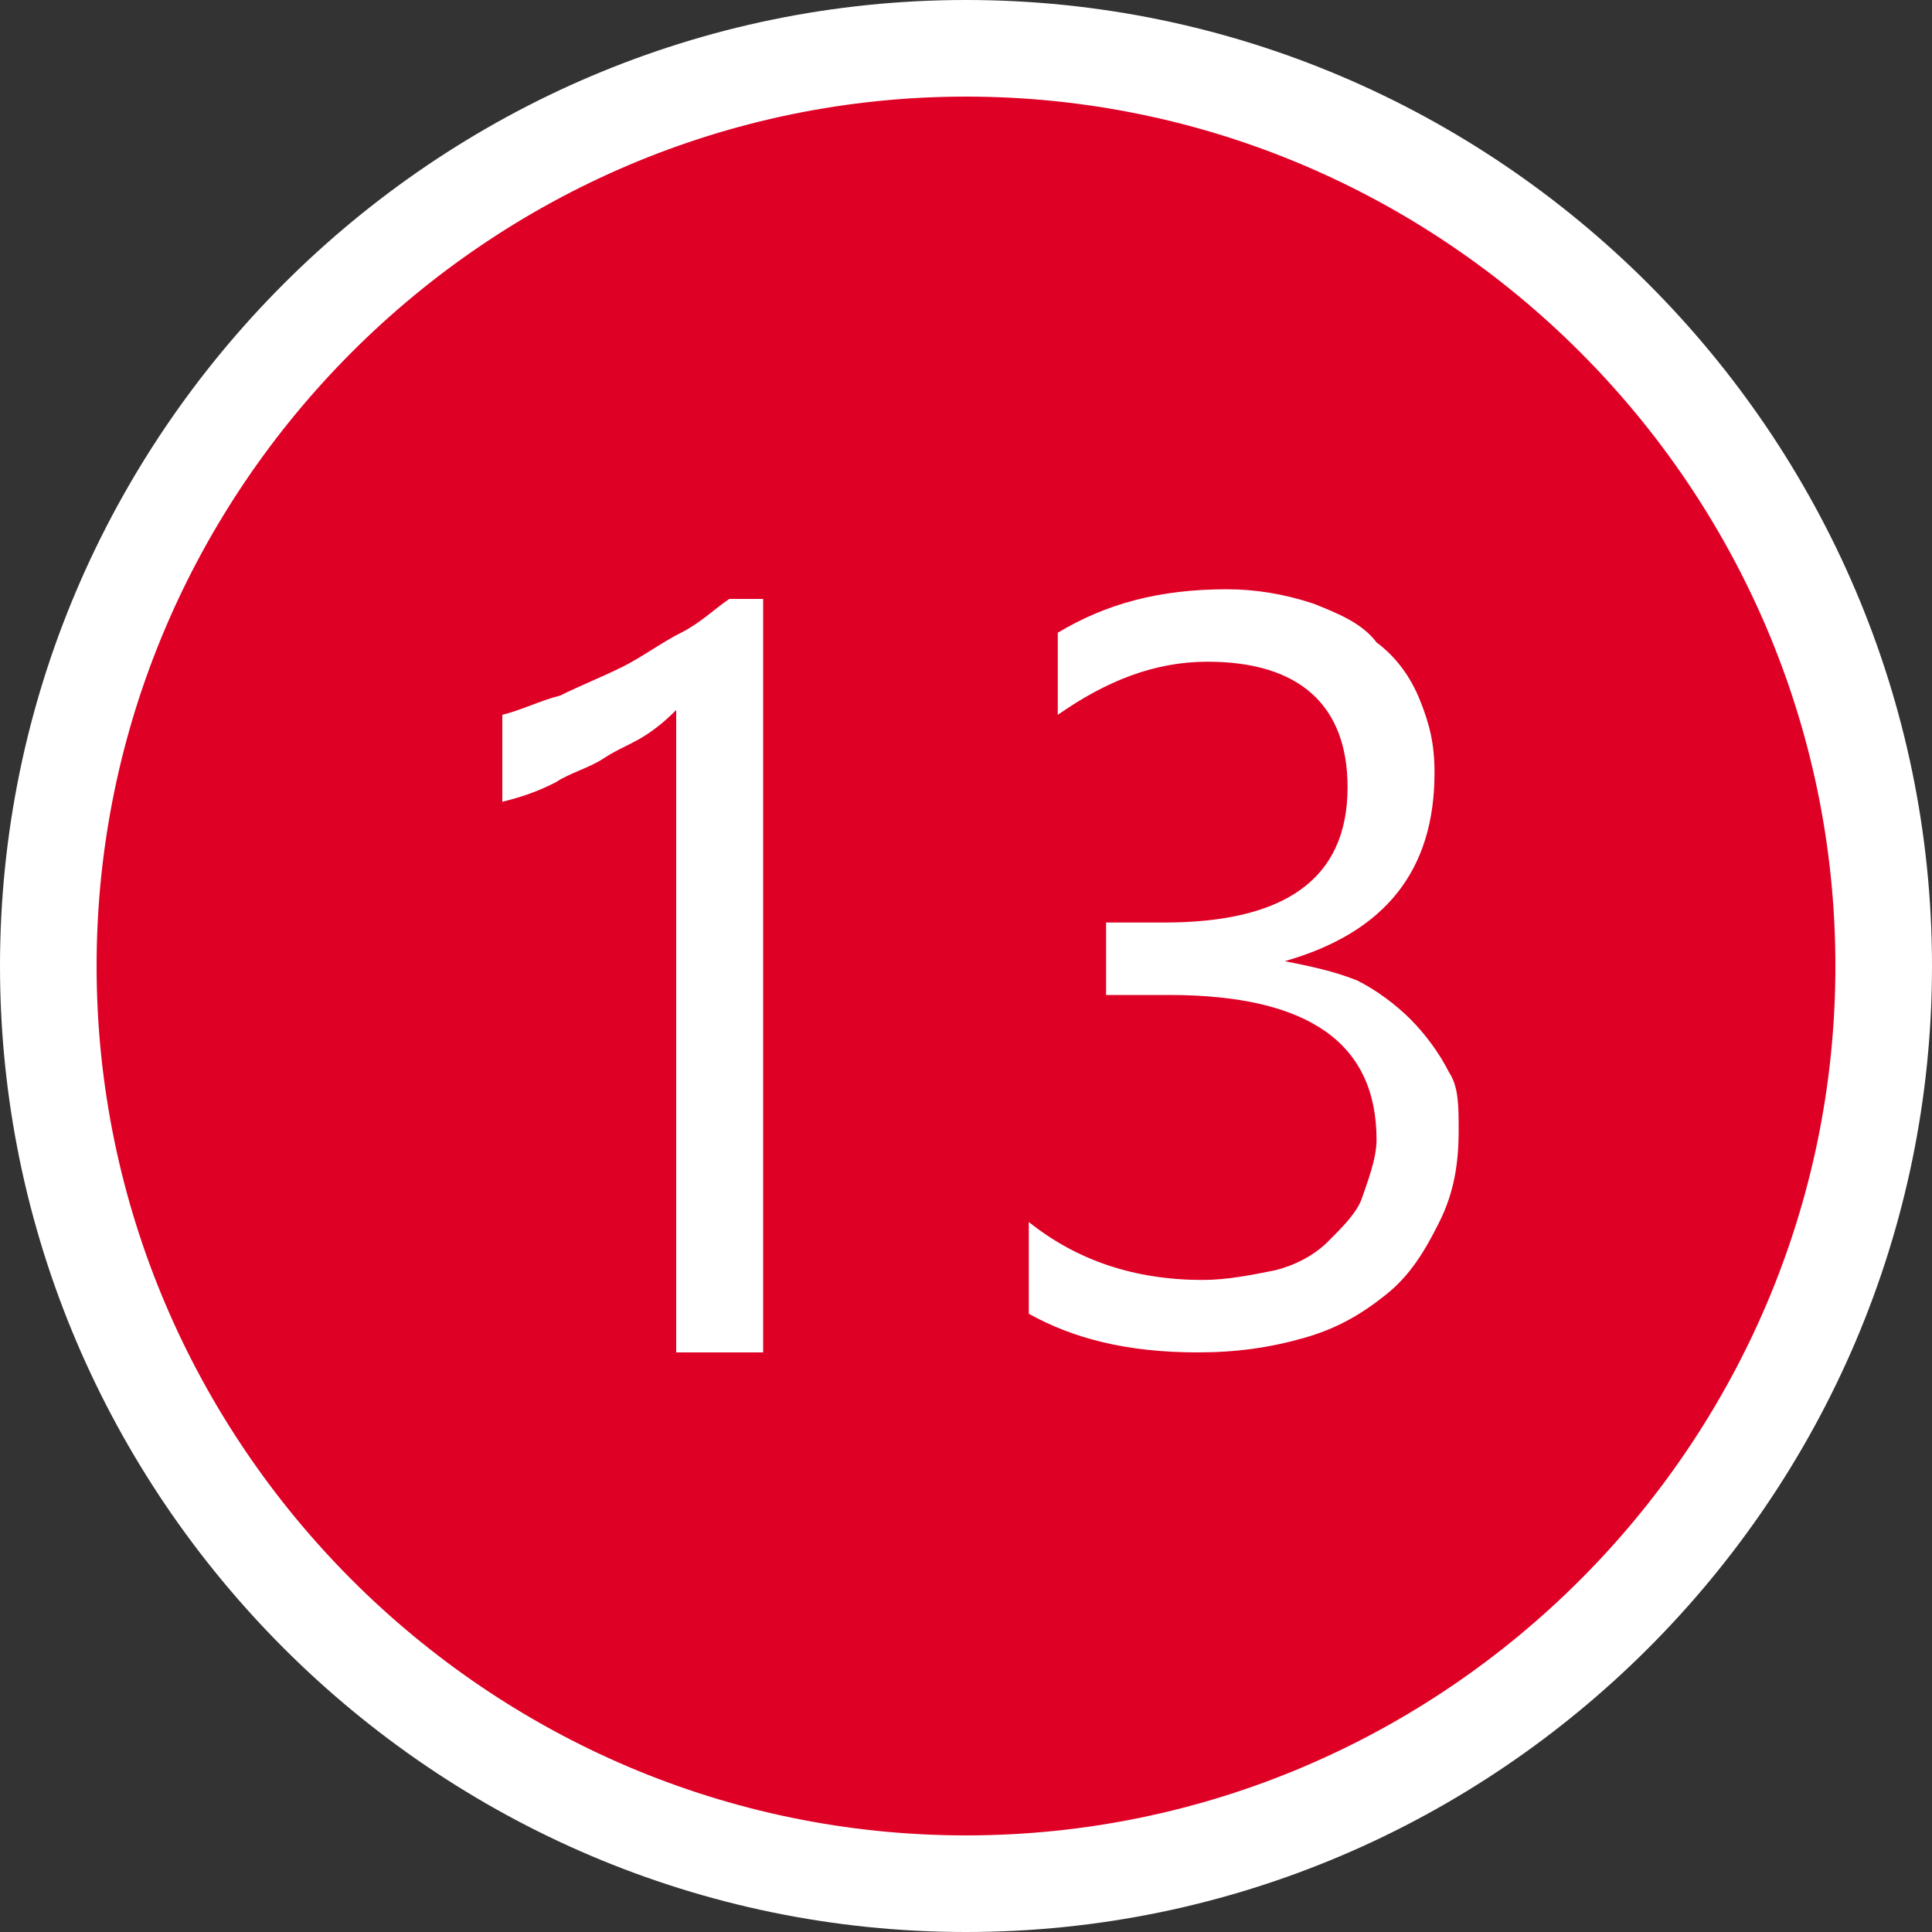
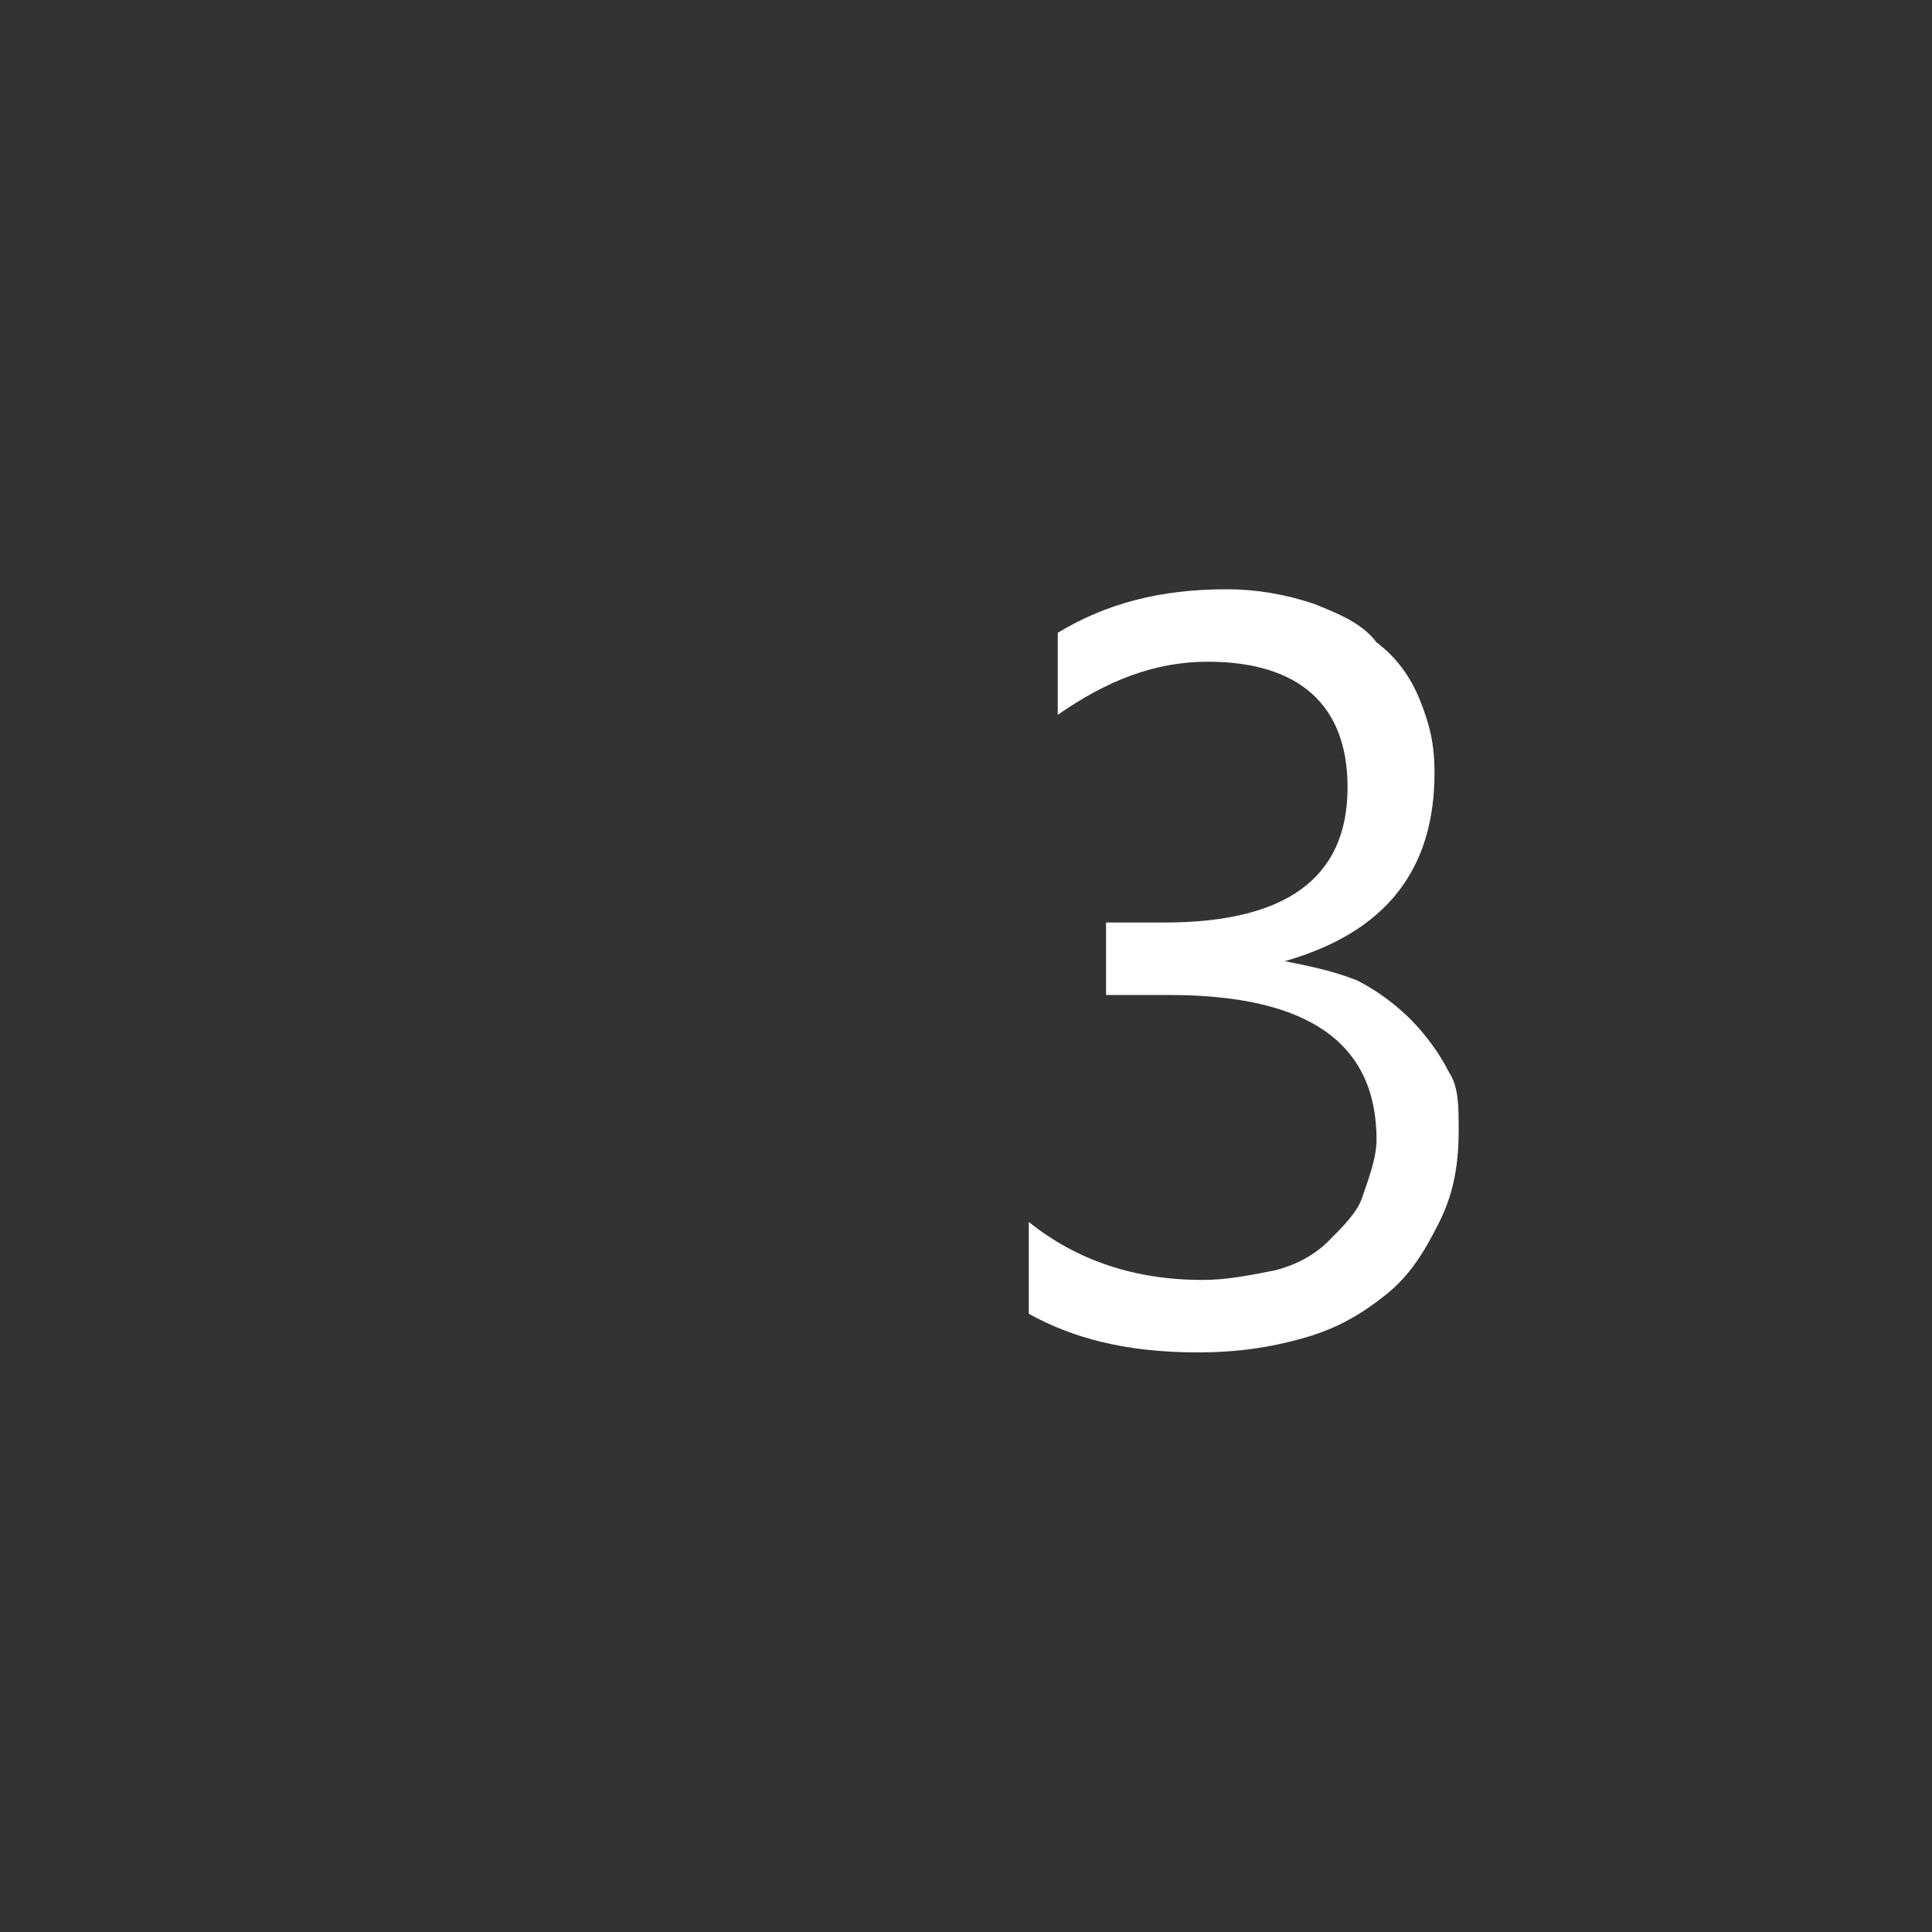
<svg xmlns="http://www.w3.org/2000/svg" version="1.1" id="レイヤー_1" x="0px" y="0px" width="40px" height="40px" viewBox="0 0 40 40" style="enable-background:new 0 0 40 40;" xml:space="preserve">
  <rect x="0" y="0" width="40" height="40" fill="#333333" stroke="none" />
  <style type="text/css">
	.st0{fill:#DF0025;}
	.st1{fill:#FFFFFF;}
	.st2{enable-background:new    ;}
</style>
  <g id="_9" transform="translate(-75 -42)">
    <g id="楕円形_1" transform="translate(75 42)">
-       <circle class="st0" cx="20" cy="20" r="19" />
-       <path class="st1" d="M20,40C9,40,0,31,0,20S9,0,20,0s20,9,20,20S31,40,20,40z M20,2C10.1,2,2,10.1,2,20s8.1,18,18,18s18-8.1,18-18    S29.9,2,20,2z" />
-     </g>
+       </g>
    <g class="st2">
-       <path class="st1" d="M90.8,70H89V56.7c-0.1,0.1-0.3,0.3-0.6,0.5c-0.3,0.2-0.6,0.3-0.9,0.5s-0.7,0.3-1,0.5    c-0.4,0.2-0.7,0.3-1.1,0.4v-1.8c0.4-0.1,0.8-0.3,1.2-0.4c0.4-0.2,0.9-0.4,1.3-0.6c0.4-0.2,0.8-0.5,1.2-0.7c0.4-0.2,0.7-0.5,1-0.7    h0.7C90.8,54.4,90.8,70,90.8,70z" />
      <g class="st2">
        <path class="st1" d="M105.2,65.4c0,0.7-0.1,1.3-0.4,1.9s-0.6,1.1-1.1,1.5s-1,0.7-1.7,0.9s-1.4,0.3-2.2,0.3     c-1.5,0-2.6-0.3-3.5-0.8v-1.9c1,0.8,2.2,1.2,3.6,1.2c0.5,0,1-0.1,1.5-0.2c0.4-0.1,0.8-0.3,1.1-0.6c0.3-0.3,0.6-0.6,0.7-0.9     s0.3-0.8,0.3-1.2c0-2-1.4-3-4.3-3h-1.3v-1.5h1.2c2.5,0,3.8-0.9,3.8-2.8c0-1.7-1-2.6-2.9-2.6c-1.1,0-2.1,0.4-3.1,1.1v-1.7     c1-0.6,2.1-0.9,3.5-0.9c0.6,0,1.2,0.1,1.8,0.3c0.5,0.2,1,0.4,1.3,0.8c0.4,0.3,0.7,0.7,0.9,1.2c0.2,0.5,0.3,0.9,0.3,1.5     c0,2-1,3.3-3.1,3.9l0,0c0.5,0.1,1,0.2,1.5,0.4c0.4,0.2,0.8,0.5,1.1,0.8c0.3,0.3,0.6,0.7,0.8,1.1     C105.2,64.5,105.2,64.9,105.2,65.4z" />
      </g>
    </g>
  </g>
</svg>